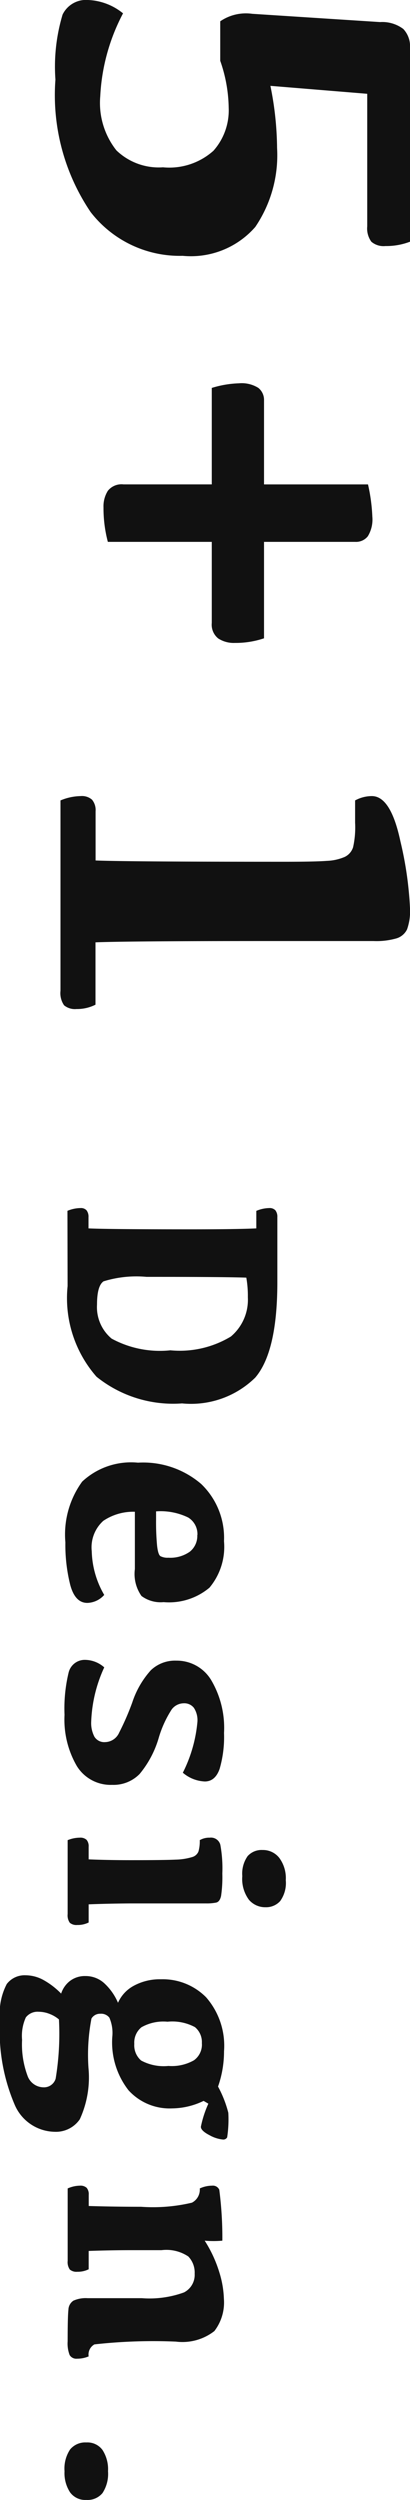
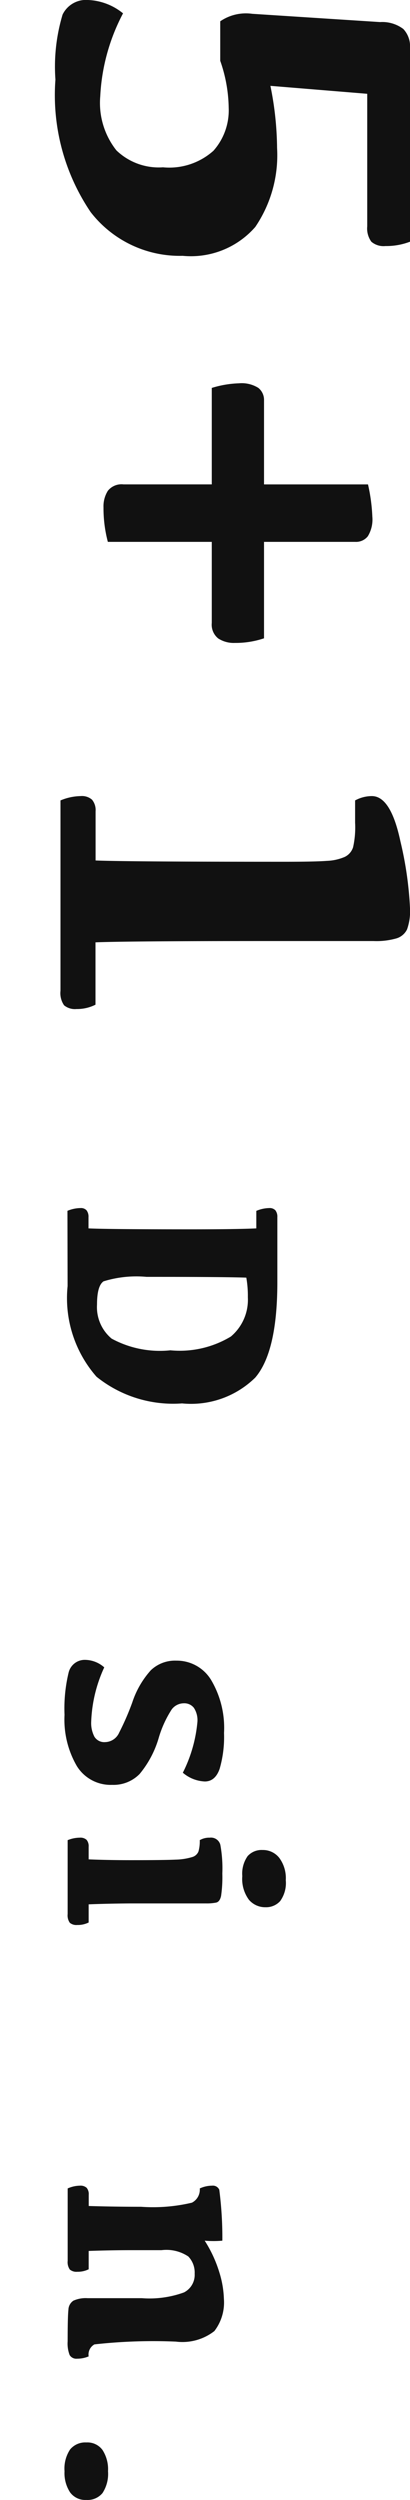
<svg xmlns="http://www.w3.org/2000/svg" width="16.431" height="100" viewBox="0 0 16.431 100">
  <g id="グループ_11589" data-name="グループ 11589" transform="translate(-1293 -379)">
    <path id="パス_4986" data-name="パス 4986" d="M9.668,0a2.657,2.657,0,0,1,.174.985.752.752,0,0,1-.174.565.9.9,0,0,1-.616.164h-5.3l-.318,3.88a12.828,12.828,0,0,1,2.484-.267A5.1,5.1,0,0,1,9.078,6.2a3.425,3.425,0,0,1,1.155,2.909,4.514,4.514,0,0,1-1.75,3.69,8.34,8.34,0,0,1-5.3,1.411,7.236,7.236,0,0,1-2.6-.287A1.043,1.043,0,0,1,0,12.9,2.367,2.367,0,0,1,.534,11.5a7.92,7.92,0,0,0,3.315.913,3.058,3.058,0,0,0,2.166-.647A2.447,2.447,0,0,0,6.692,9.9,2.654,2.654,0,0,0,6.03,7.877a2.435,2.435,0,0,0-1.719-.611,5.9,5.9,0,0,0-1.878.339H.852a1.824,1.824,0,0,1-.3-1.283L.883,1.2A1.4,1.4,0,0,1,1.16.267,1.006,1.006,0,0,1,1.919,0Z" transform="translate(1309.431 379) rotate(90)" fill="#111" />
    <path id="パス_4987" data-name="パス 4987" d="M6.343,6.435V10.6a5.253,5.253,0,0,1-1.375.174A1.163,1.163,0,0,1,4.3,10.6a.7.7,0,0,1-.257-.626V6.435H.185A4.093,4.093,0,0,1,0,5.347a1.254,1.254,0,0,1,.185-.78.615.615,0,0,1,.5-.226H4.044V.174A7.044,7.044,0,0,1,5.337,0a1.283,1.283,0,0,1,.78.18.6.6,0,0,1,.226.5V4.341H10.2a3.556,3.556,0,0,1,.185,1.17,1.139,1.139,0,0,1-.18.667.705.705,0,0,1-.621.257Z" transform="translate(1307.922 394.332) rotate(90)" fill="#111" />
    <path id="パス_4988" data-name="パス 4988" d="M2.576,12.6q.051-1.314.051-7.595,0-1.211-.036-1.678a1.985,1.985,0,0,0-.159-.713.641.641,0,0,0-.39-.334A3.636,3.636,0,0,0,1.067,2.2H.174A1.408,1.408,0,0,1,0,1.529Q0,.77,1.806.385A14.3,14.3,0,0,1,4.485,0a2.166,2.166,0,0,1,.847.118.694.694,0,0,1,.359.421,2.92,2.92,0,0,1,.108.919v4.28q0,5.553.051,6.866H8.344a1.632,1.632,0,0,1,.174.759.685.685,0,0,1-.149.5.853.853,0,0,1-.58.144H.174A2.167,2.167,0,0,1,0,13.2a.614.614,0,0,1,.144-.457A.649.649,0,0,1,.606,12.6Z" transform="translate(1309.431 410.843) rotate(90)" fill="#111" />
    <path id="パス_4989" data-name="パス 4989" d="M.363,0h2.6Q5.746,0,6.78.884A3.672,3.672,0,0,1,7.814,3.818a4.9,4.9,0,0,1-1.068,3.43A4.763,4.763,0,0,1,3.122,8.406L.111,8.412A1.378,1.378,0,0,1,0,7.888a.3.3,0,0,1,.092-.243.414.414,0,0,1,.271-.077h.45Q.85,6.774.85,3.436q0-1.8-.037-2.593h-.7A1.365,1.365,0,0,1,0,.326.308.308,0,0,1,.092.077.414.414,0,0,1,.363,0m3.19,1.182a4.209,4.209,0,0,0-.77.062q-.031.862-.031,4a4.443,4.443,0,0,0,.179,1.721q.178.262.93.262a1.639,1.639,0,0,0,1.361-.585A4.058,4.058,0,0,0,5.69,4.286a3.965,3.965,0,0,0-.551-2.423,1.923,1.923,0,0,0-1.586-.68" transform="translate(1304.115 427.322) rotate(90)" fill="#111" />
-     <path id="パス_4990" data-name="パス 4990" d="M3.141,0A2.541,2.541,0,0,1,5,.582,2.523,2.523,0,0,1,5.579,2.42a1.288,1.288,0,0,1-.246.887,1.527,1.527,0,0,1-1.078.265H1.964a2.147,2.147,0,0,0,.363,1.265A1.426,1.426,0,0,0,3.541,5.3,3.63,3.63,0,0,0,5.29,4.8a.94.94,0,0,1,.32.677q0,.493-.723.686a6.59,6.59,0,0,1-1.7.194A3.594,3.594,0,0,1,.758,5.684,2.871,2.871,0,0,1,0,3.448,3.57,3.57,0,0,1,.853.914,2.978,2.978,0,0,1,3.141,0M2.894,1.065a.78.78,0,0,0-.7.37,2.531,2.531,0,0,0-.246,1.287h.326a10.1,10.1,0,0,0,1.044-.04q.36-.04.422-.135a.613.613,0,0,0,.062-.317,1.358,1.358,0,0,0-.24-.859.806.806,0,0,0-.671-.3" transform="translate(1301.977 437.506) rotate(90)" fill="#111" />
    <path id="パス_4991" data-name="パス 4991" d="M2.925,0A4.566,4.566,0,0,1,4.36.176q.5.176.505.588a1.447,1.447,0,0,1-.351.887,5.623,5.623,0,0,0-2.038-.585.9.9,0,0,0-.557.142.485.485,0,0,0-.182.407.608.608,0,0,0,.243.48A4.342,4.342,0,0,0,3.1,2.611a4.01,4.01,0,0,1,1.463.77A1.462,1.462,0,0,1,5,4.483,1.591,1.591,0,0,1,4.246,5.9,3.694,3.694,0,0,1,2.2,6.392,6.139,6.139,0,0,1,.511,6.229.665.665,0,0,1,0,5.555,1.182,1.182,0,0,1,.3,4.8a5.642,5.642,0,0,0,2.174.523,1.177,1.177,0,0,0,.6-.129.463.463,0,0,0,.216-.431.629.629,0,0,0-.379-.56A10.5,10.5,0,0,0,1.7,3.676,3.594,3.594,0,0,1,.416,2.934,1.4,1.4,0,0,1,.031,1.915,1.608,1.608,0,0,1,.8.52,3.751,3.751,0,0,1,2.925,0" transform="translate(1301.978 445.394) rotate(90)" fill="#111" />
    <path id="パス_4992" data-name="パス 4992" d="M2.666,7.9h.727a.98.98,0,0,1,.1.456.411.411,0,0,1-.089.3.512.512,0,0,1-.348.086H.1A1.3,1.3,0,0,1,0,8.258a.368.368,0,0,1,.086-.274A.389.389,0,0,1,.363,7.9H.868Q.9,7.113.9,6.22.9,4.859.878,4.412a2.456,2.456,0,0,0-.1-.653A.385.385,0,0,0,.554,3.5,1.482,1.482,0,0,0,.1,3.448a.753.753,0,0,1-.1-.4.388.388,0,0,1,.283-.425,5.219,5.219,0,0,1,1.152-.08,5.228,5.228,0,0,1,.89.049c.158.033.248.1.271.194a1.866,1.866,0,0,1,.034.4V6.22q.006.893.037,1.681M1.539,1.743a1.217,1.217,0,0,1-.8-.213A.75.75,0,0,1,.493.93.832.832,0,0,1,.807.262,1.358,1.358,0,0,1,1.7,0a1.236,1.236,0,0,1,.837.225.76.76,0,0,1,.246.588.855.855,0,0,1-.3.665,1.4,1.4,0,0,1-.948.265" transform="translate(1304.453 452.506) rotate(90)" fill="#111" />
-     <path id="パス_4993" data-name="パス 4993" d="M5.025.991a2.949,2.949,0,0,1,.3,1.262A2.225,2.225,0,0,1,4.6,4a3.111,3.111,0,0,1-2.137.65,1.536,1.536,0,0,0-.767.117.416.416,0,0,0-.157.357.4.4,0,0,0,.191.36,7.639,7.639,0,0,0,1.977.12,4.008,4.008,0,0,1,2.054.348,1.161,1.161,0,0,1,.5,1.013,1.777,1.777,0,0,1-1.09,1.6,7.486,7.486,0,0,1-3.393.585A2.537,2.537,0,0,1,.351,8.88.9.9,0,0,1,0,8.123,1.5,1.5,0,0,1,.194,7.4a3.059,3.059,0,0,1,.539-.7,1.041,1.041,0,0,1-.508-.357.981.981,0,0,1-.194-.616A1.105,1.105,0,0,1,.32,4.97,2.281,2.281,0,0,1,1.1,4.421a1.428,1.428,0,0,1-.668-.61A2.18,2.18,0,0,1,.16,2.7,2.445,2.445,0,0,1,.881.89,2.944,2.944,0,0,1,3.042.172a4.223,4.223,0,0,1,1.41.24A4.534,4.534,0,0,1,5.5,0a4.81,4.81,0,0,1,.982.046.173.173,0,0,1,.089.169A1.367,1.367,0,0,1,6.4.748Q6.22,1.1,6.06,1.1a4.265,4.265,0,0,1-.924-.3ZM1.768,6.786a1.3,1.3,0,0,0-.225.385A1.2,1.2,0,0,0,1.46,7.6a.593.593,0,0,0,.225.514,1.784,1.784,0,0,0,.9.151,3.591,3.591,0,0,0,1.426-.215.688.688,0,0,0,.471-.64.487.487,0,0,0-.345-.49,10.97,10.97,0,0,0-2.371-.132m.961-5.727a.775.775,0,0,0-.653.277,1.921,1.921,0,0,0-.216,1.1,1.783,1.783,0,0,0,.222,1.044.789.789,0,0,0,.665.286.8.8,0,0,0,.665-.274A1.906,1.906,0,0,0,3.627,2.4,1.8,1.8,0,0,0,3.4,1.376a.773.773,0,0,0-.674-.317" transform="translate(1302.15 458.01) rotate(90)" fill="#111" />
    <path id="パス_4994" data-name="パス 4994" d="M2.2.77A5.072,5.072,0,0,1,3.489.176,3.932,3.932,0,0,1,4.526,0a1.874,1.874,0,0,1,1.29.382,2.083,2.083,0,0,1,.422,1.54,21.336,21.336,0,0,0,.111,3.267.465.465,0,0,0,.48.231,1.189,1.189,0,0,1,.092.462.314.314,0,0,1-.145.3,1.277,1.277,0,0,1-.551.08q-1,0-1.262-.031a.447.447,0,0,1-.363-.2,1.2,1.2,0,0,1-.1-.57V3.288A4.051,4.051,0,0,0,4.27,1.6a.787.787,0,0,0-.748-.428.925.925,0,0,0-.69.255A1.583,1.583,0,0,0,2.58,2.5V3.738q0,.776.031,1.681h.733a.981.981,0,0,1,.1.456.411.411,0,0,1-.089.3.512.512,0,0,1-.348.086H.111A1.241,1.241,0,0,1,0,5.776.368.368,0,0,1,.086,5.5a.389.389,0,0,1,.277-.083H.813Q.844,4.4.844,3.319A6.761,6.761,0,0,0,.68,1.281.587.587,0,0,0,.111.967,1.192,1.192,0,0,1,0,.474.28.28,0,0,1,.163.185,14.871,14.871,0,0,1,2.2.062,3.989,3.989,0,0,1,2.2.77" transform="translate(1301.973 466.426) rotate(90)" fill="#111" />
    <path id="パス_4995" data-name="パス 4995" d="M1.152,1.743a1.381,1.381,0,0,1-.874-.225A.788.788,0,0,1,0,.868.749.749,0,0,1,.3.222,1.417,1.417,0,0,1,1.152,0a1.4,1.4,0,0,1,.874.222A.779.779,0,0,1,2.3.868a.757.757,0,0,1-.3.65,1.4,1.4,0,0,1-.846.225" transform="translate(1297.329 476.697) rotate(90)" fill="#111" />
  </g>
</svg>